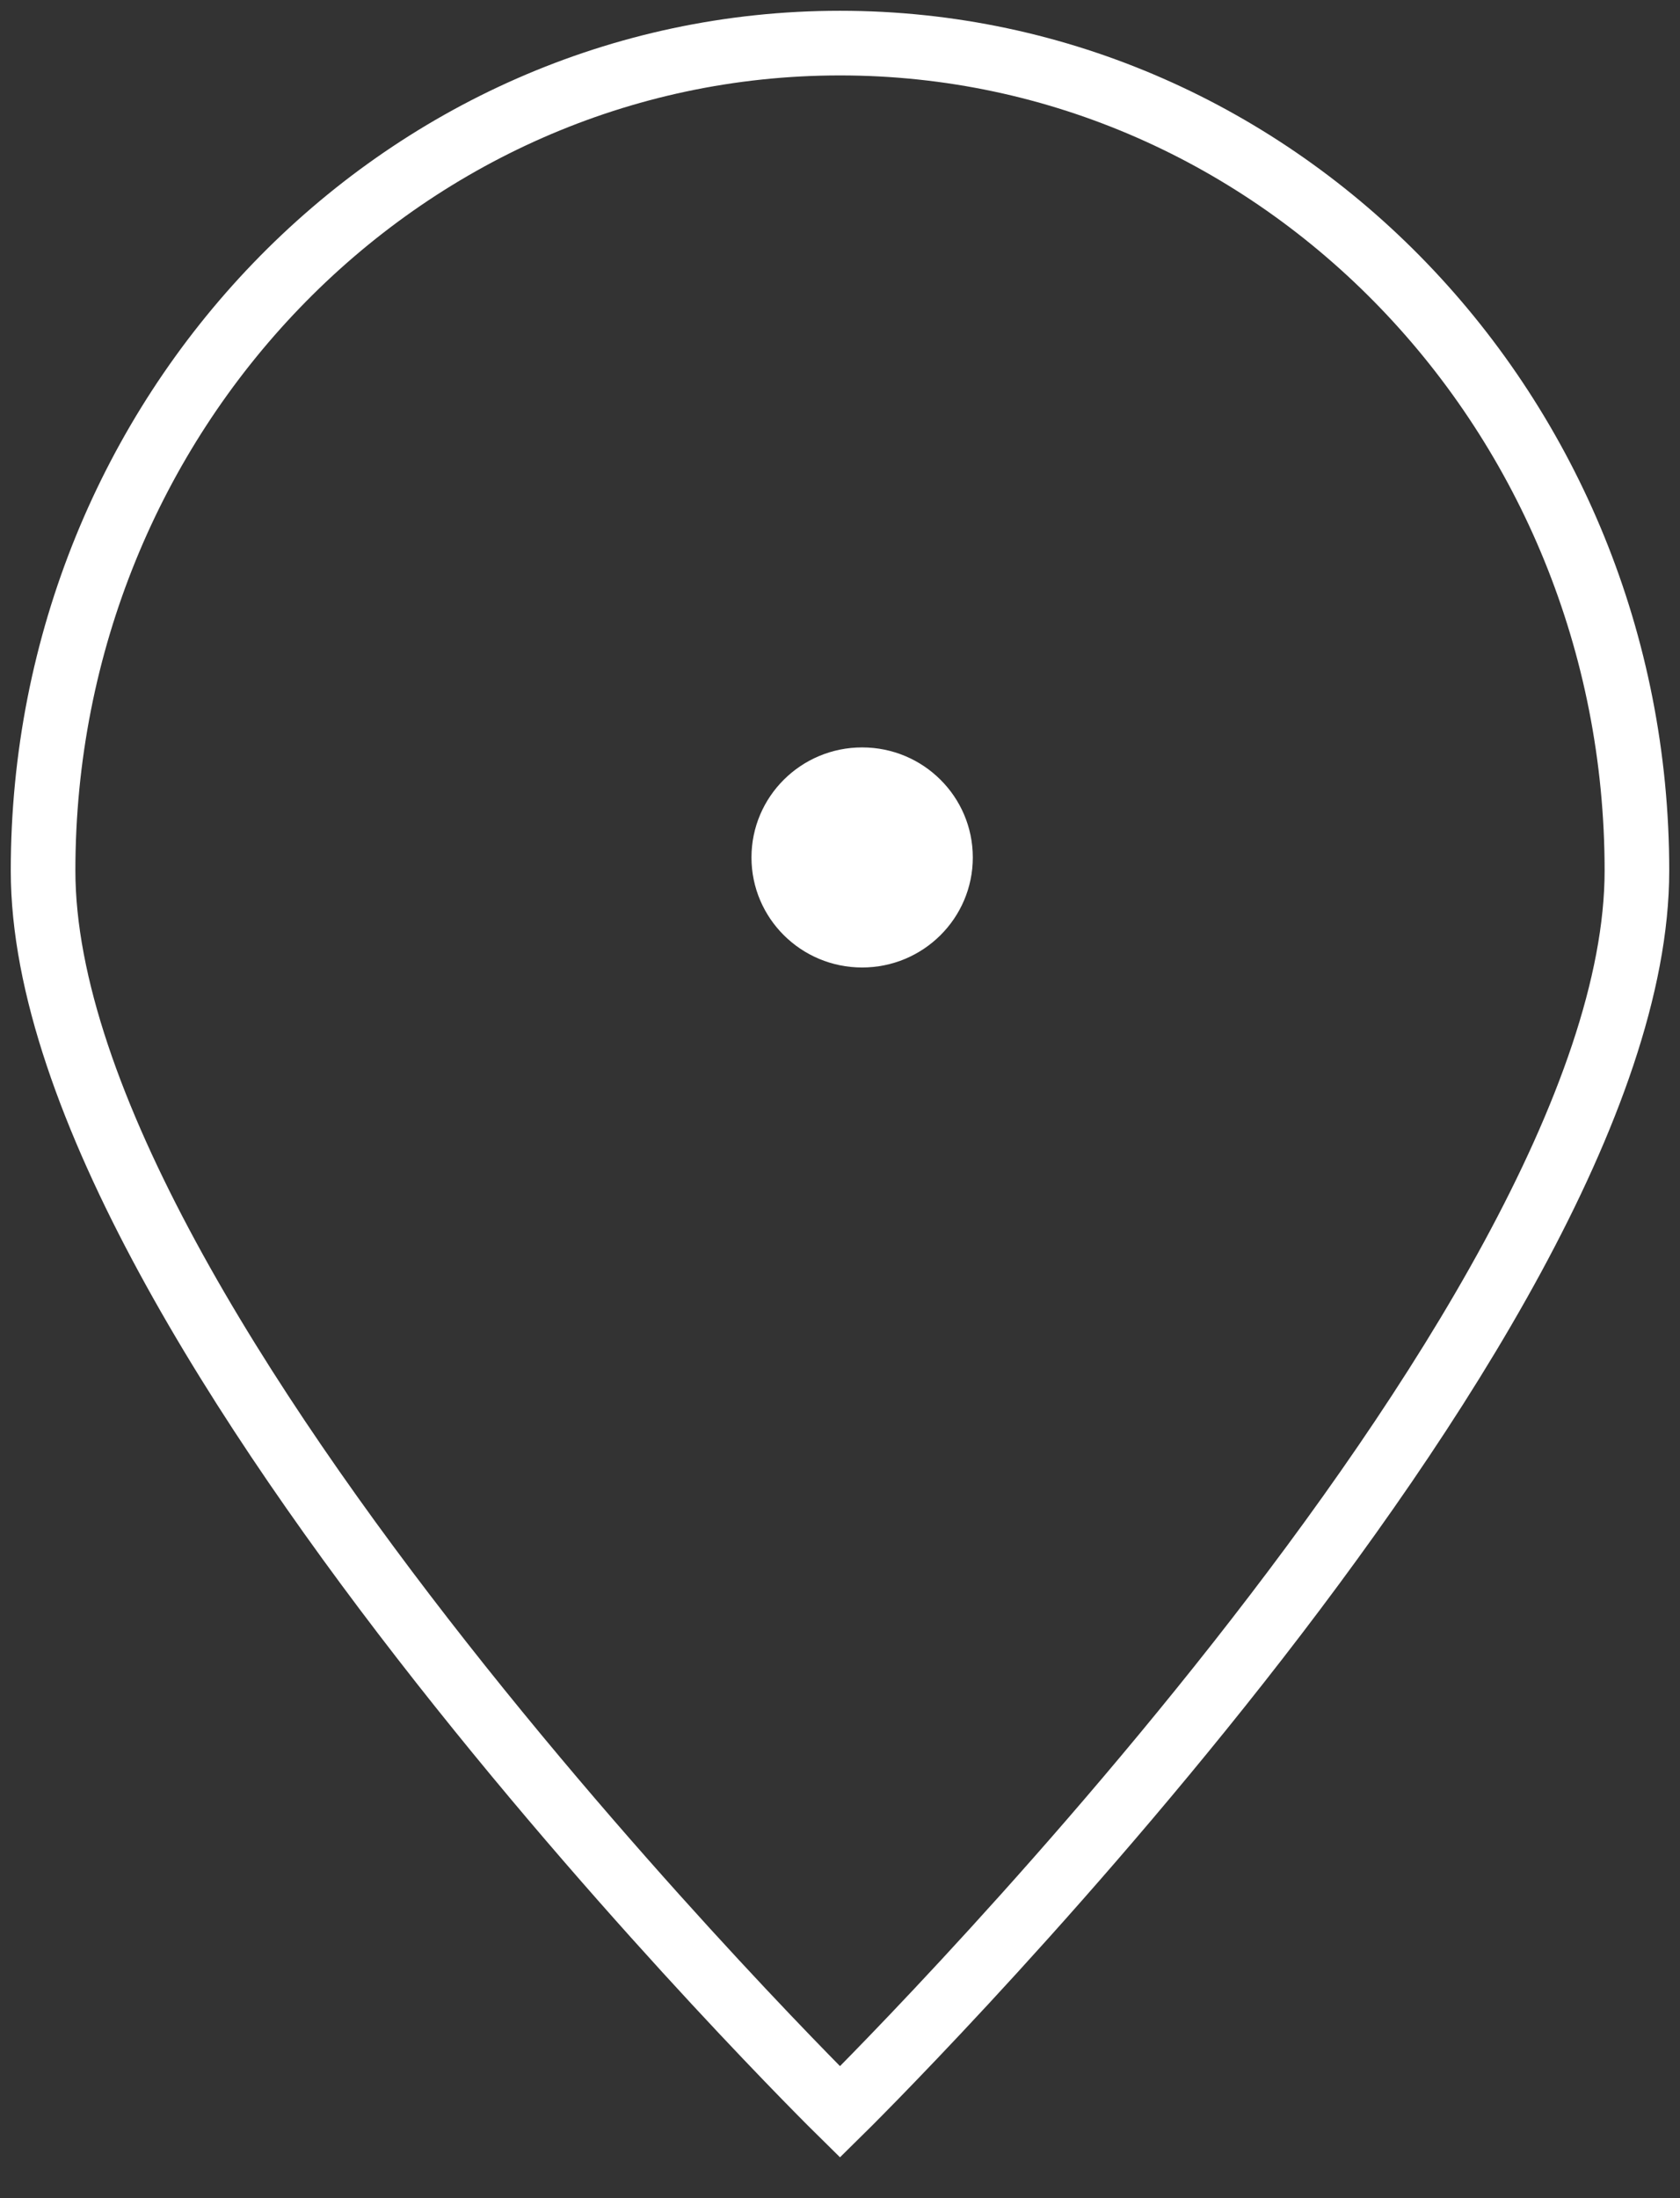
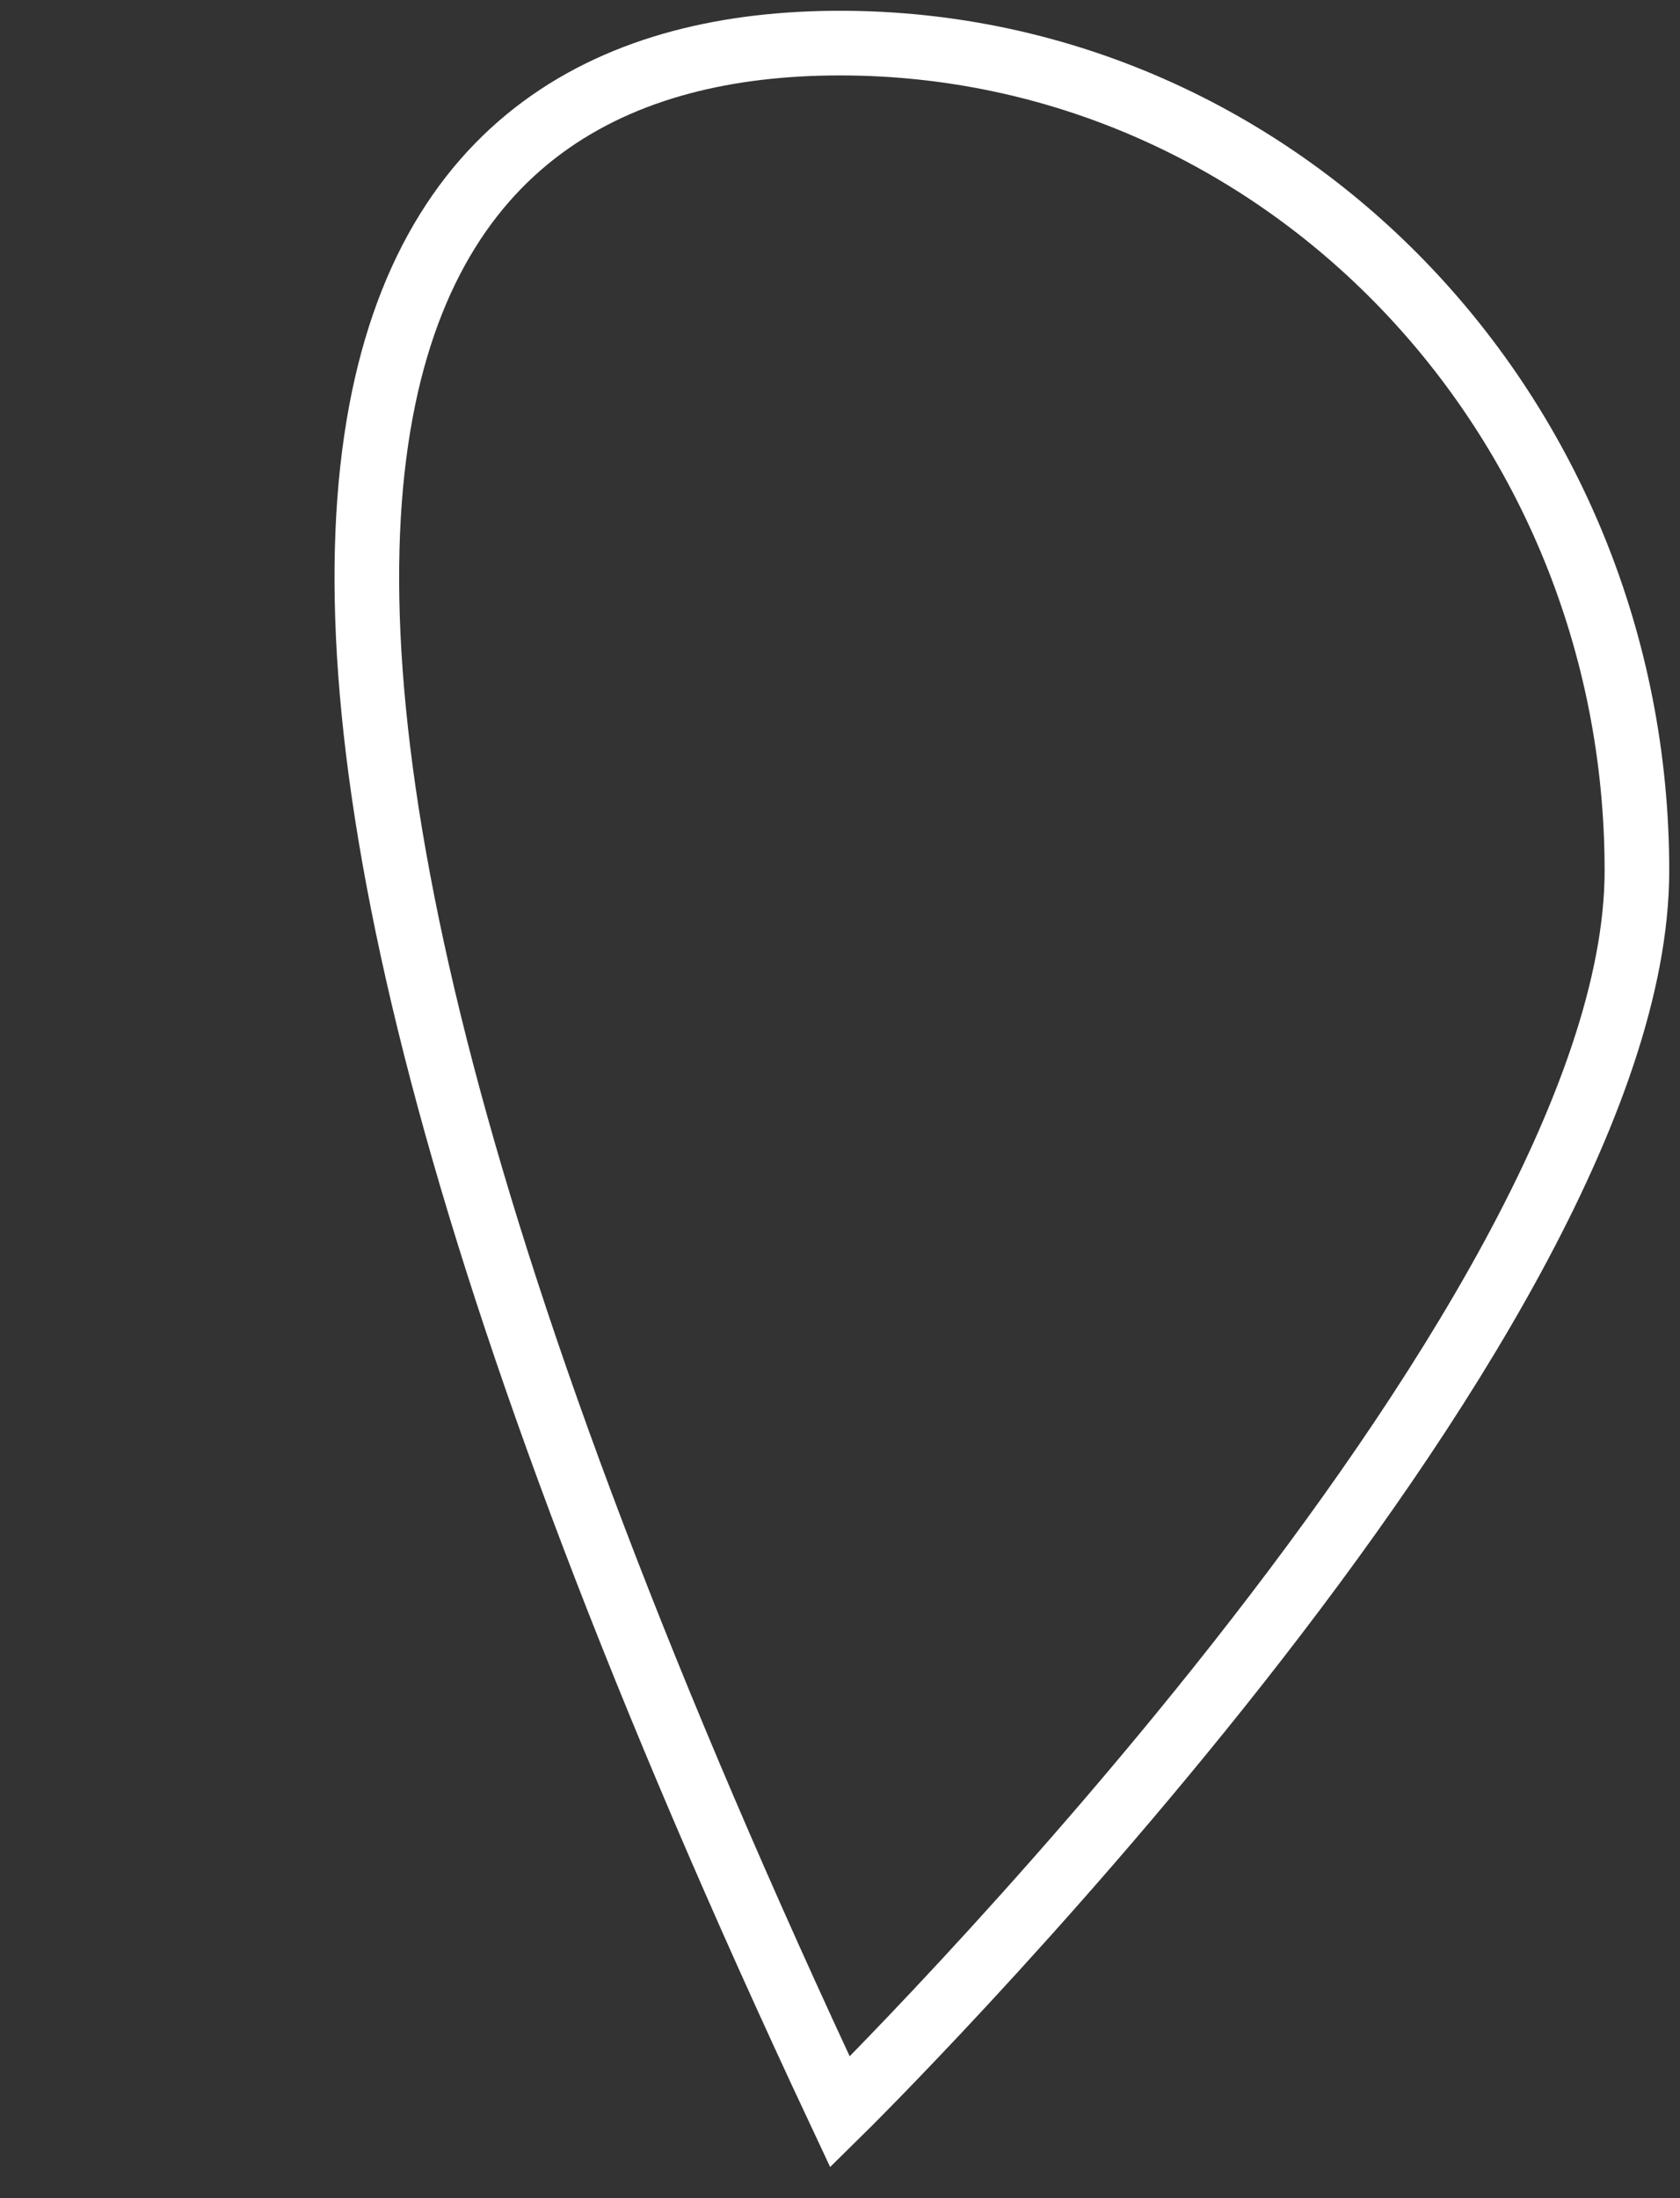
<svg xmlns="http://www.w3.org/2000/svg" width="39" height="51" viewBox="0 0 39 51" fill="none">
  <rect x="0" y="0" width="39" height="51" fill="#333333" stroke="none" />
-   <path d="M38 20.2C38 30.804 19.5 49 19.5 49C19.5 49 1 30.804 1 20.2C1 9.596 9.283 1 19.5 1C29.717 1 38 9.596 38 20.2Z" stroke="white" stroke-width="1.5" />
-   <path d="M20.014 22.447C21.433 22.447 22.583 21.304 22.583 19.894C22.583 18.484 21.433 17.341 20.014 17.341C18.595 17.341 17.445 18.484 17.445 19.894C17.445 21.304 18.595 22.447 20.014 22.447Z" fill="white" />
+   <path d="M38 20.2C38 30.804 19.5 49 19.5 49C1 9.596 9.283 1 19.5 1C29.717 1 38 9.596 38 20.2Z" stroke="white" stroke-width="1.5" />
</svg>